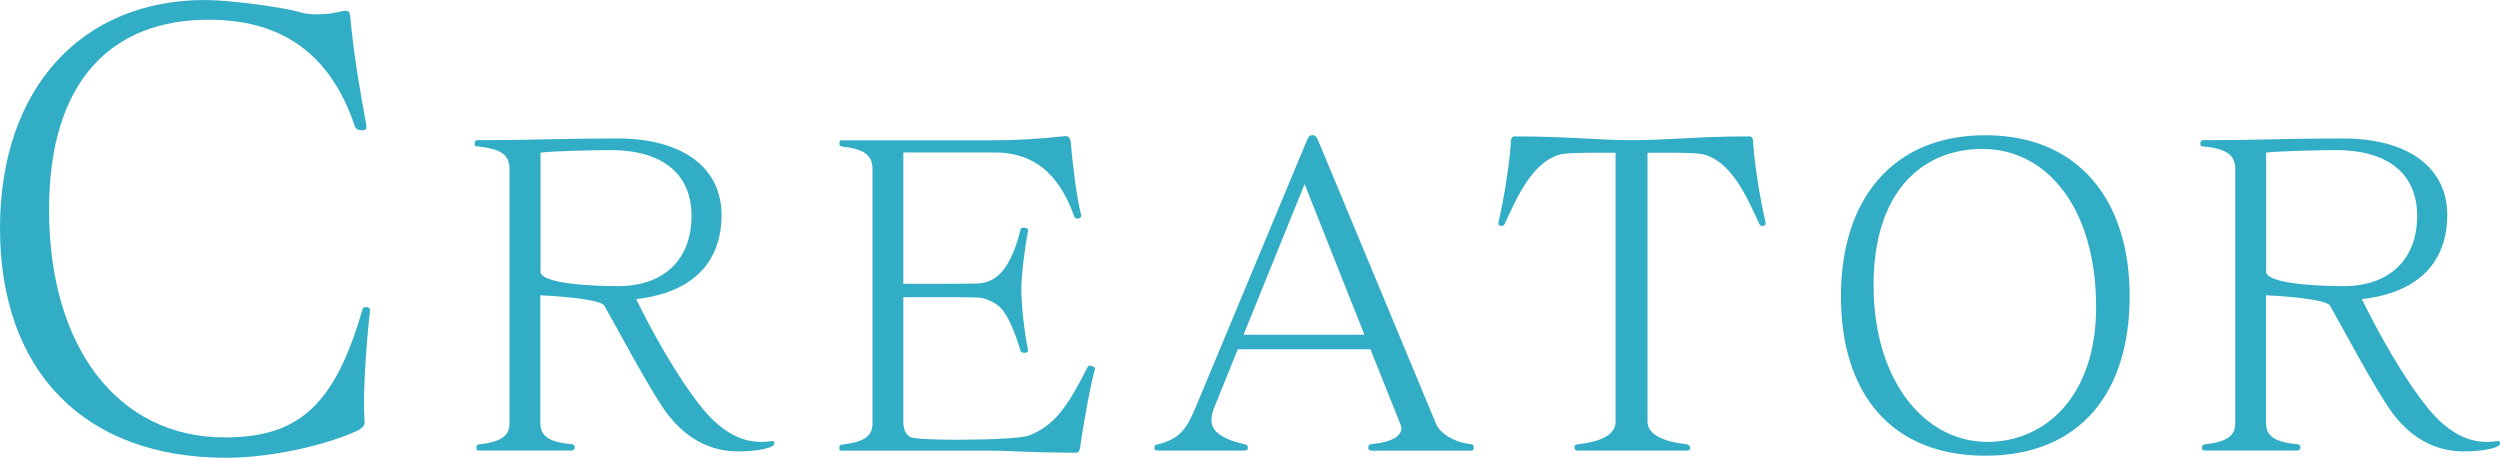
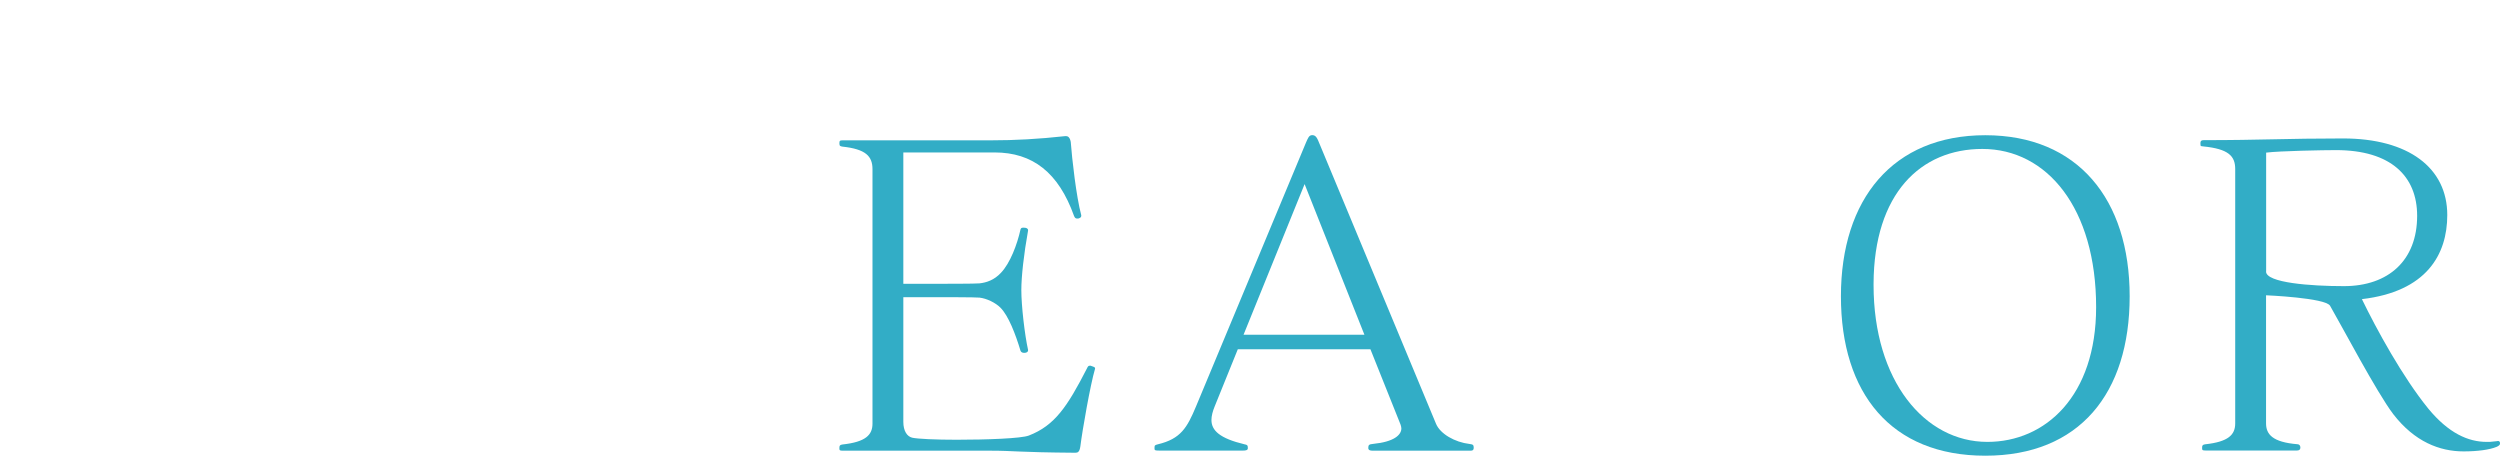
<svg xmlns="http://www.w3.org/2000/svg" id="_レイヤー_2" viewBox="0 0 278.8 51.05">
  <g id="_レイアウト">
-     <path d="M41.26,34.72c-.4,3.47-.67,7.6-.67,10.53,0,.67.07,1.33.07,1.87,0,.27-.2.67-1,1-3.93,1.73-9.8,2.93-14.46,2.93C9.33,51.05,0,41.32,0,25.46S9.33,0,22.86,0c2.87,0,9.13.87,10.73,1.4.47.13,1.07.2,1.67.2.8,0,1.6-.07,2.2-.2.53-.13.93-.2,1.13-.2.33,0,.4.2.47.6.33,4.07,1.2,8.93,1.8,12.2v.13c0,.27-.13.4-.4.4-.4,0-.73-.07-.87-.4-2.87-8.6-8.66-11.93-16.33-11.93C12.6,2.2,5.47,8.86,5.47,23.39c0,15.33,7.67,25.39,19.6,25.39,8.26,0,12.26-3.6,15.33-14.2.07-.27.13-.33.33-.33h.2c.2.07.33.07.33.33v.13Z" style="fill:#32adc6;" />
-     <path d="M86.35,49.46c0,.19-.19.28-.37.37-.79.33-2.15.51-3.69.51-2.66,0-5.46-1.07-7.84-4.15-1.82-2.38-5.83-9.99-7.05-12.09-.51-.89-7.14-1.17-7.14-1.17v14.28c0,1.21.7,2.1,3.5,2.33.19,0,.33.14.33.37s-.14.33-.37.33h-10.22c-.33,0-.37-.05-.37-.23v-.09c0-.23.05-.33.33-.37,2.61-.28,3.36-1.07,3.36-2.33v-28.37c0-1.45-.75-2.24-3.55-2.52-.28-.05-.33.05-.33-.37,0-.23.09-.33.37-.33,6.44,0,9.19-.19,15.54-.19,7.28,0,11.62,3.27,11.62,8.54,0,4.43-2.33,8.54-9.52,9.38,1.63,3.36,4.53,8.68,7.42,12.23,2.24,2.71,4.43,3.69,6.49,3.69.28,0,.56,0,.84-.05.19,0,.33-.05.42-.05.14,0,.19.05.23.19v.09ZM60.27,30.28c0,1.26,4.99,1.63,8.68,1.63,4.99,0,8.17-2.89,8.17-7.84,0-4.43-2.94-7.33-9.05-7.33-1.35,0-6.3.09-7.79.28v13.25Z" style="fill:#32adc6;" />
    <path d="M122.11,41.16c-.51,1.73-1.4,6.77-1.63,8.63-.09.61-.28.7-.56.7-6.53-.05-6.77-.23-9.52-.23h-16.42c-.33,0-.37-.05-.37-.23v-.09c0-.23.05-.33.33-.37,2.61-.28,3.36-1.07,3.36-2.33v-28.37c0-1.45-.75-2.24-3.36-2.52-.23-.05-.33-.05-.33-.37,0-.28.05-.33.37-.33h16.52c2.71,0,5.27-.14,8.31-.47h.09c.19,0,.42.14.51.65.14,1.87.61,6.07,1.17,8.17v.09c0,.14-.14.23-.33.28h-.14c-.14,0-.23-.05-.33-.28-1.73-4.85-4.62-7.09-8.87-7.09h-10.17v14.65h2.15c2.38,0,5.93,0,6.35-.05.79-.09,1.63-.37,2.38-1.17,1.03-1.07,1.82-3.17,2.19-4.85.05-.19.19-.19.37-.19.28,0,.47.09.47.28v.05c-.47,2.61-.75,5.13-.75,6.63,0,1.73.37,4.95.75,6.67v.05c0,.19-.19.28-.42.28-.19,0-.28-.05-.37-.14,0-.05-.05-.05-.05-.09-.56-1.87-1.35-3.92-2.24-4.81-.56-.56-1.54-1.03-2.33-1.12-.42-.05-3.97-.05-6.35-.05h-2.15v13.9c0,1.03.42,1.63.98,1.77.61.14,2.66.23,4.95.23,3.36,0,7.23-.14,8.07-.47,2.89-1.12,4.29-3.22,6.49-7.51.09-.19.14-.28.33-.28.05,0,.09,0,.19.05.28.09.37.14.37.23v.09Z" style="fill:#32adc6;" />
    <path d="M152.96,50.25c-.28,0-.37-.14-.37-.28,0-.37.09-.42.56-.47,2.29-.23,3.13-.98,3.13-1.73,0-.14-.05-.28-.09-.42l-3.36-8.4h-14.79l-2.57,6.35c-.23.56-.37,1.07-.37,1.54,0,1.17.93,2.05,3.69,2.71.28.05.37.09.37.42,0,.23-.19.28-.56.28h-9.29c-.56,0-.56-.05-.56-.28,0-.33.05-.33.37-.42,2.57-.61,3.27-1.87,4.25-4.2l12.27-29.44c.23-.51.33-.84.7-.84.42,0,.56.33.84,1.03l12.97,31.17c.47,1.12,2.1,2.05,3.73,2.24.37.05.47.09.47.42,0,.23-.09.33-.33.33h-11.06ZM145.49,20.53l-6.81,16.8h13.48l-6.67-16.8Z" style="fill:#32adc6;" />
-     <path d="M175.96,50.25c-.23,0-.37-.09-.37-.33s.05-.33.33-.37c2.61-.28,4.25-1.07,4.25-2.52v-30h-1.54c-1.77,0-4.06,0-4.76.23-2.99.89-4.67,4.67-6.02,7.61-.09.23-.19.33-.51.33-.14,0-.23-.14-.23-.33v-.09c.65-2.8,1.21-6.35,1.4-9.1,0-.23.14-.47.33-.47h.05c5.97,0,9.19.42,13.11.42,4.2,0,7.14-.42,13.11-.42h.05c.19,0,.33.23.33.47.19,2.75.75,6.3,1.4,9.1v.09c0,.19-.09.33-.23.33-.33,0-.42-.09-.51-.33-1.35-2.94-3.03-6.72-6.02-7.61-.7-.23-2.8-.23-4.67-.23h-1.73v30c0,1.45,1.82,2.24,4.43,2.52.09.05.33.14.33.37s-.14.33-.37.33h-12.13Z" style="fill:#32adc6;" />
    <path d="M205.3,33.04c0-10.83,5.79-17.96,16.1-17.96s16.1,7.14,16.1,17.96-5.6,17.78-16.1,17.78-16.1-6.95-16.1-17.78ZM233.76,34.25c0-11.01-5.46-17.64-12.69-17.64-6.86,0-12.09,4.95-12.13,15.03v.14c0,10.69,5.69,17.5,12.69,17.5,6.49,0,12.13-5.13,12.13-15.02Z" style="fill:#32adc6;" />
    <path d="M278.8,49.46c0,.19-.19.28-.37.37-.79.33-2.15.51-3.69.51-2.66,0-5.46-1.07-7.84-4.15-1.82-2.38-5.83-9.99-7.05-12.09-.51-.89-7.14-1.17-7.14-1.17v14.28c0,1.21.7,2.1,3.5,2.33.19,0,.33.14.33.37s-.14.33-.37.33h-10.22c-.33,0-.37-.05-.37-.23v-.09c0-.23.05-.33.33-.37,2.61-.28,3.36-1.07,3.36-2.33v-28.37c0-1.45-.75-2.24-3.55-2.52-.28-.05-.33.05-.33-.37,0-.23.09-.33.37-.33,6.44,0,9.19-.19,15.54-.19,7.28,0,11.62,3.27,11.62,8.54,0,4.43-2.33,8.54-9.52,9.38,1.63,3.36,4.53,8.68,7.42,12.23,2.24,2.71,4.43,3.69,6.49,3.69.28,0,.56,0,.84-.05.19,0,.33-.05.42-.05.14,0,.19.05.23.19v.09ZM252.71,30.28c0,1.26,4.99,1.63,8.68,1.63,4.99,0,8.17-2.89,8.17-7.84,0-4.43-2.94-7.33-9.05-7.33-1.35,0-6.3.09-7.79.28v13.25Z" style="fill:#32adc6;" />
  </g>
</svg>